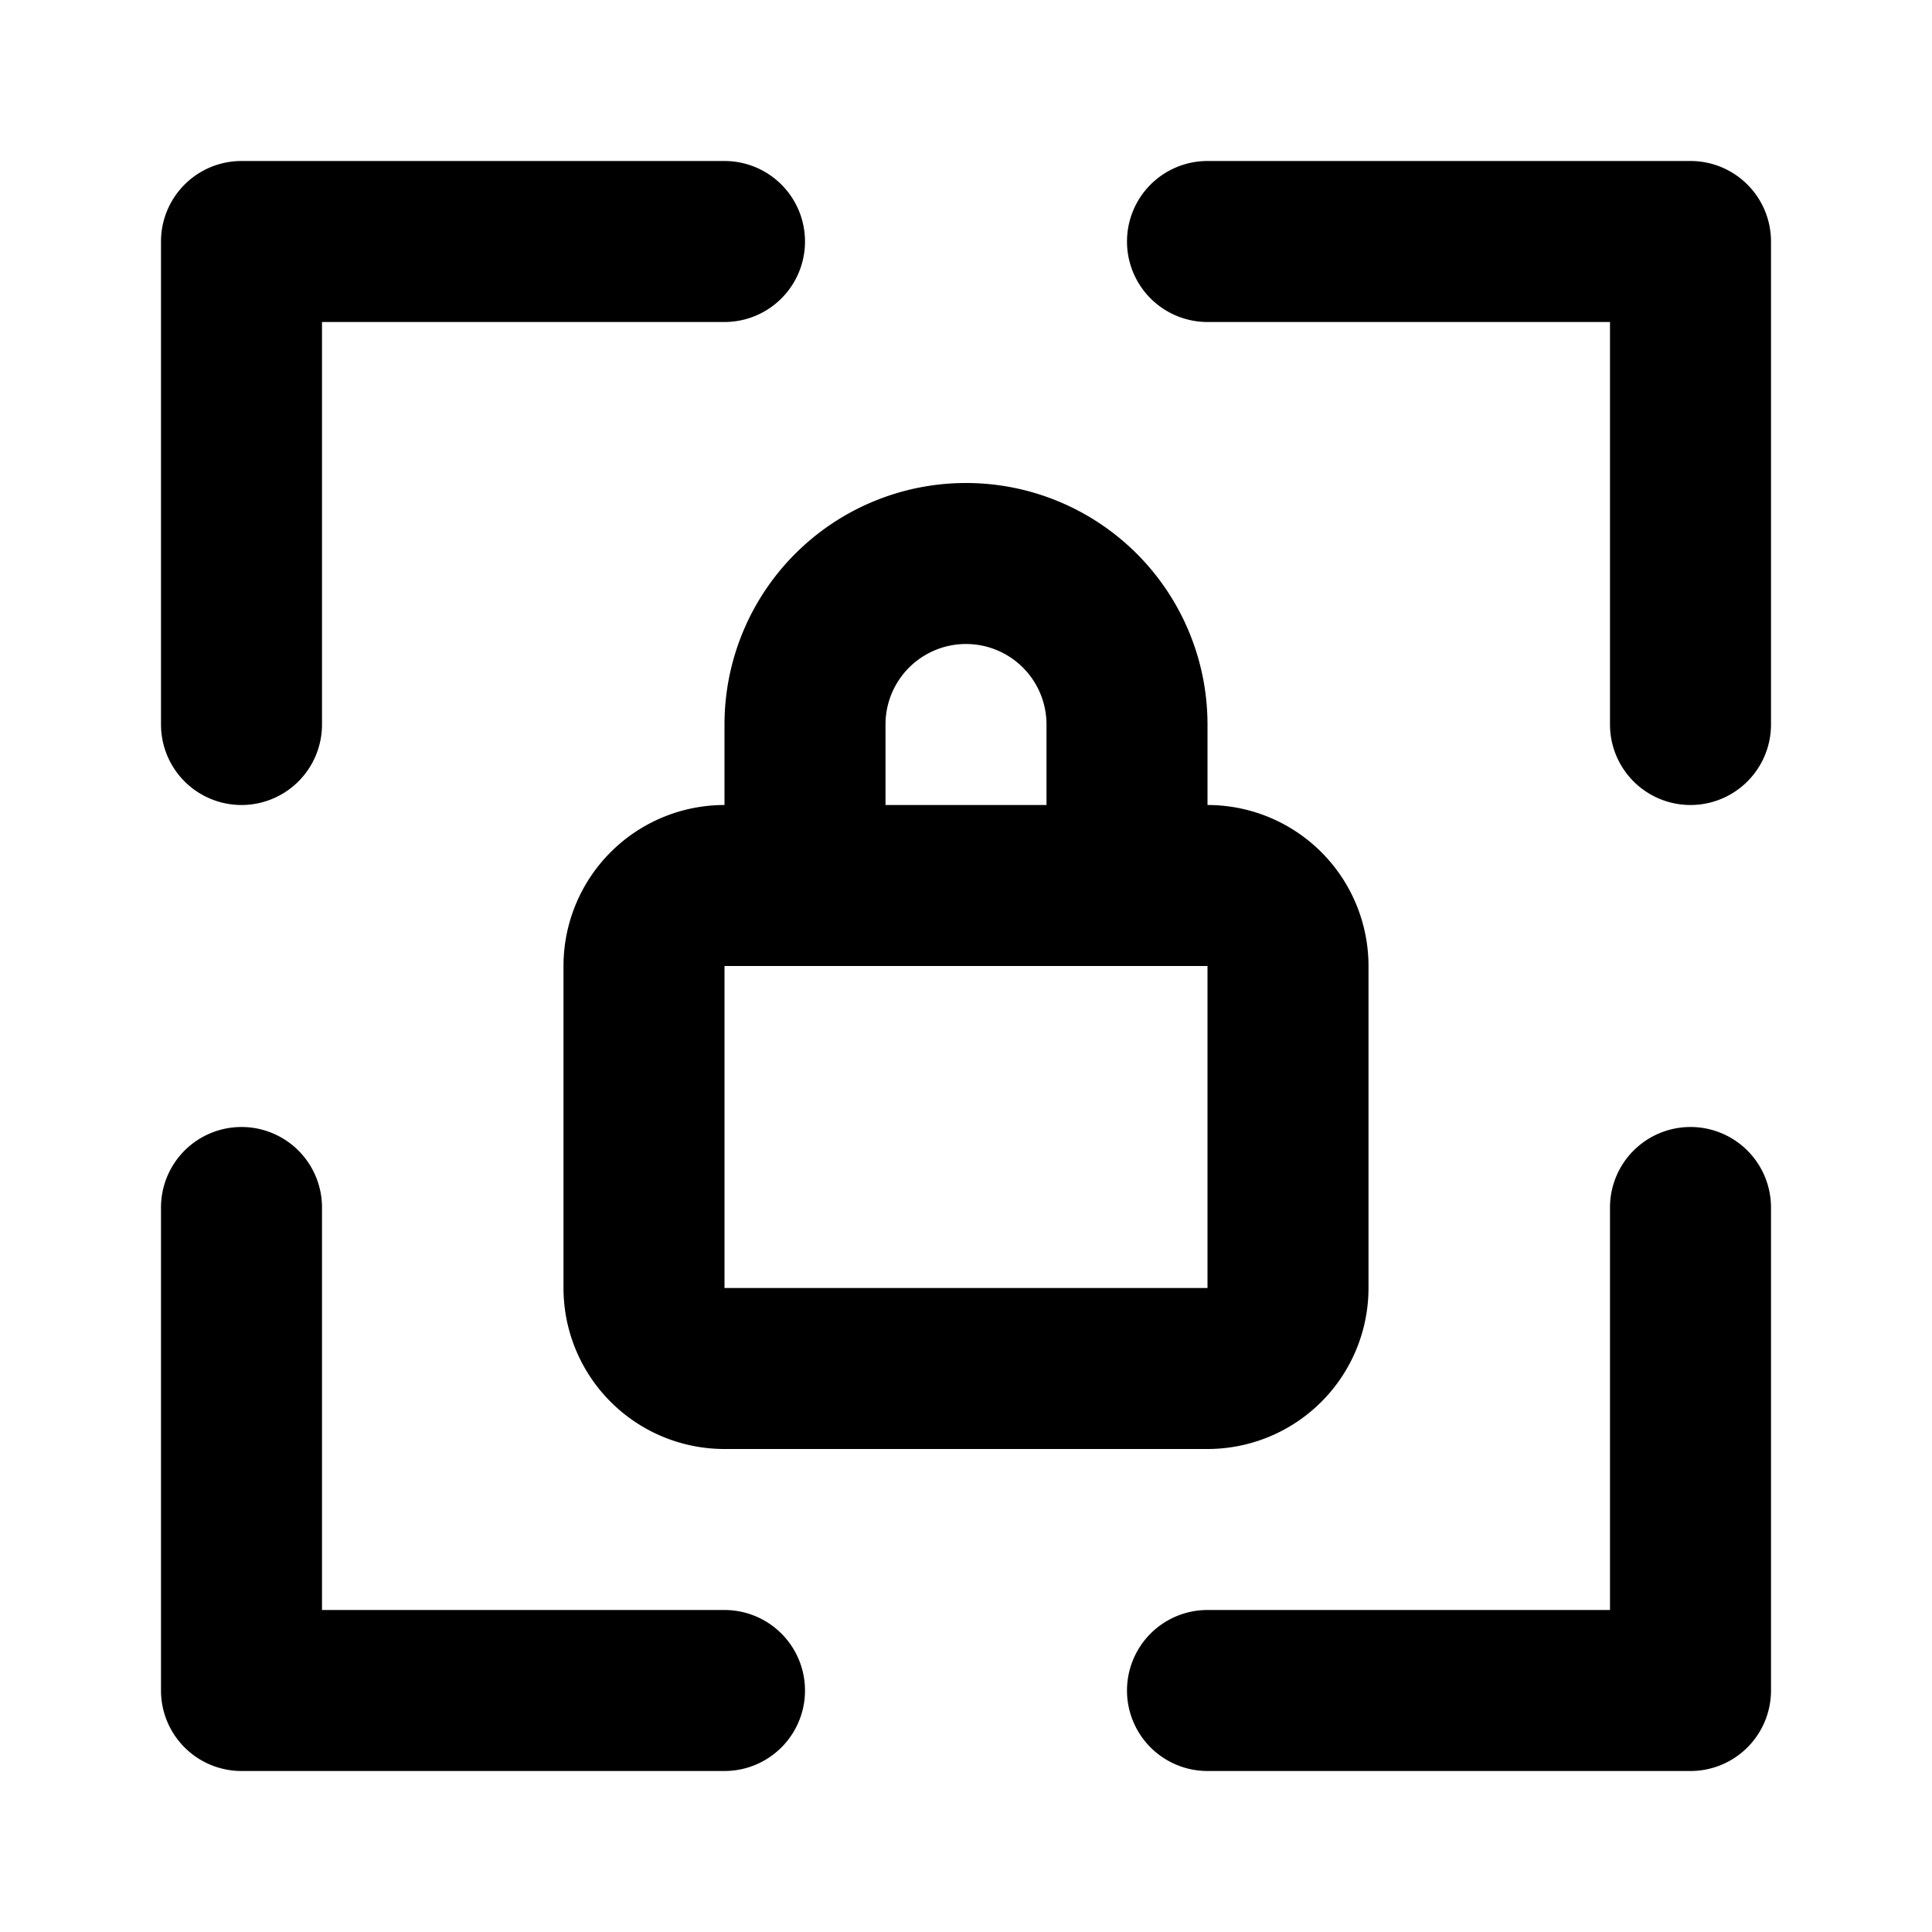
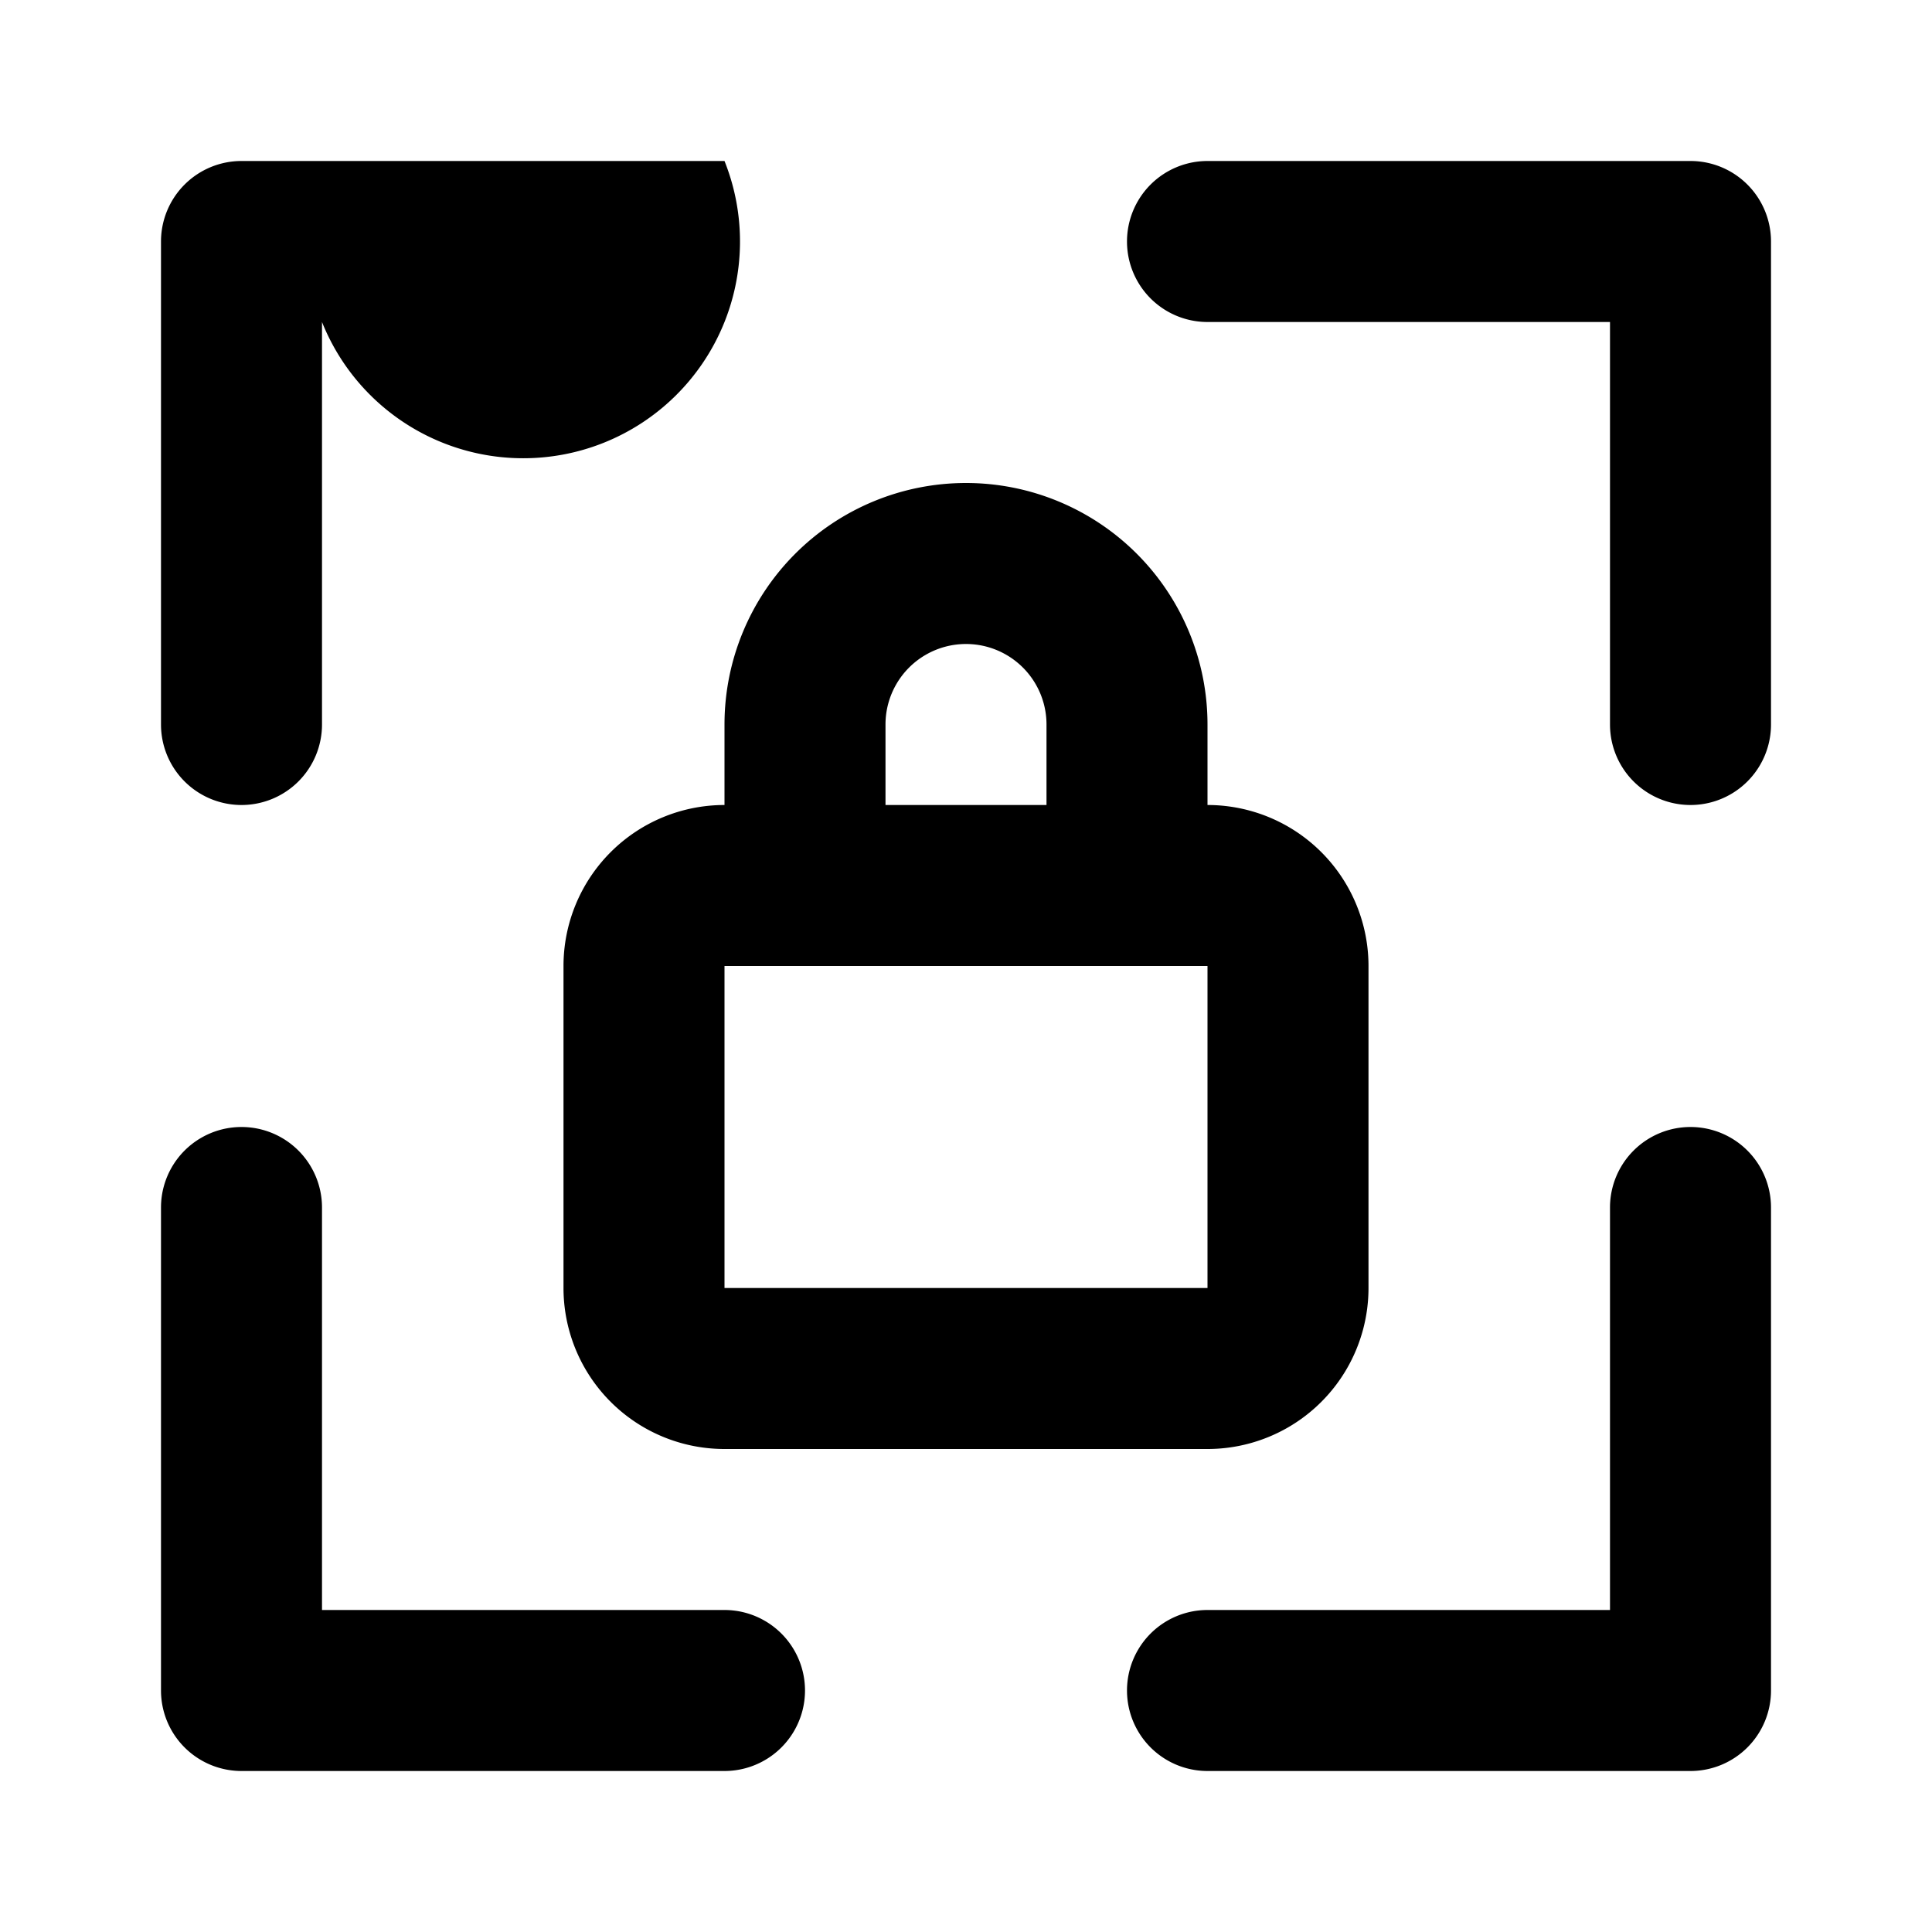
<svg xmlns="http://www.w3.org/2000/svg" fill="#000000" width="800px" height="800px" viewBox="0 0 24 24">
-   <path d="M21,2H15a1,1,0,0,0,0,2h5V9a1,1,0,0,0,2,0V3A1,1,0,0,0,21,2Zm0,12a1,1,0,0,0-1,1v5H15a1,1,0,0,0,0,2h6a1,1,0,0,0,1-1V15A1,1,0,0,0,21,14ZM12,6A3,3,0,0,0,9,9v1a2,2,0,0,0-2,2v4a2,2,0,0,0,2,2h6a2,2,0,0,0,2-2V12a2,2,0,0,0-2-2V9A3,3,0,0,0,12,6ZM11,9a1,1,0,0,1,2,0v1H11Zm4,7H9V12h6ZM3,10A1,1,0,0,0,4,9V4H9A1,1,0,0,0,9,2H3A1,1,0,0,0,2,3V9A1,1,0,0,0,3,10ZM9,20H4V15a1,1,0,0,0-2,0v6a1,1,0,0,0,1,1H9a1,1,0,0,0,0-2Z" />
+   <path d="M21,2H15a1,1,0,0,0,0,2h5V9a1,1,0,0,0,2,0V3A1,1,0,0,0,21,2Zm0,12a1,1,0,0,0-1,1v5H15a1,1,0,0,0,0,2h6a1,1,0,0,0,1-1V15A1,1,0,0,0,21,14ZM12,6A3,3,0,0,0,9,9v1a2,2,0,0,0-2,2v4a2,2,0,0,0,2,2h6a2,2,0,0,0,2-2V12a2,2,0,0,0-2-2V9A3,3,0,0,0,12,6ZM11,9a1,1,0,0,1,2,0v1H11Zm4,7H9V12h6ZM3,10A1,1,0,0,0,4,9V4A1,1,0,0,0,9,2H3A1,1,0,0,0,2,3V9A1,1,0,0,0,3,10ZM9,20H4V15a1,1,0,0,0-2,0v6a1,1,0,0,0,1,1H9a1,1,0,0,0,0-2Z" />
</svg>